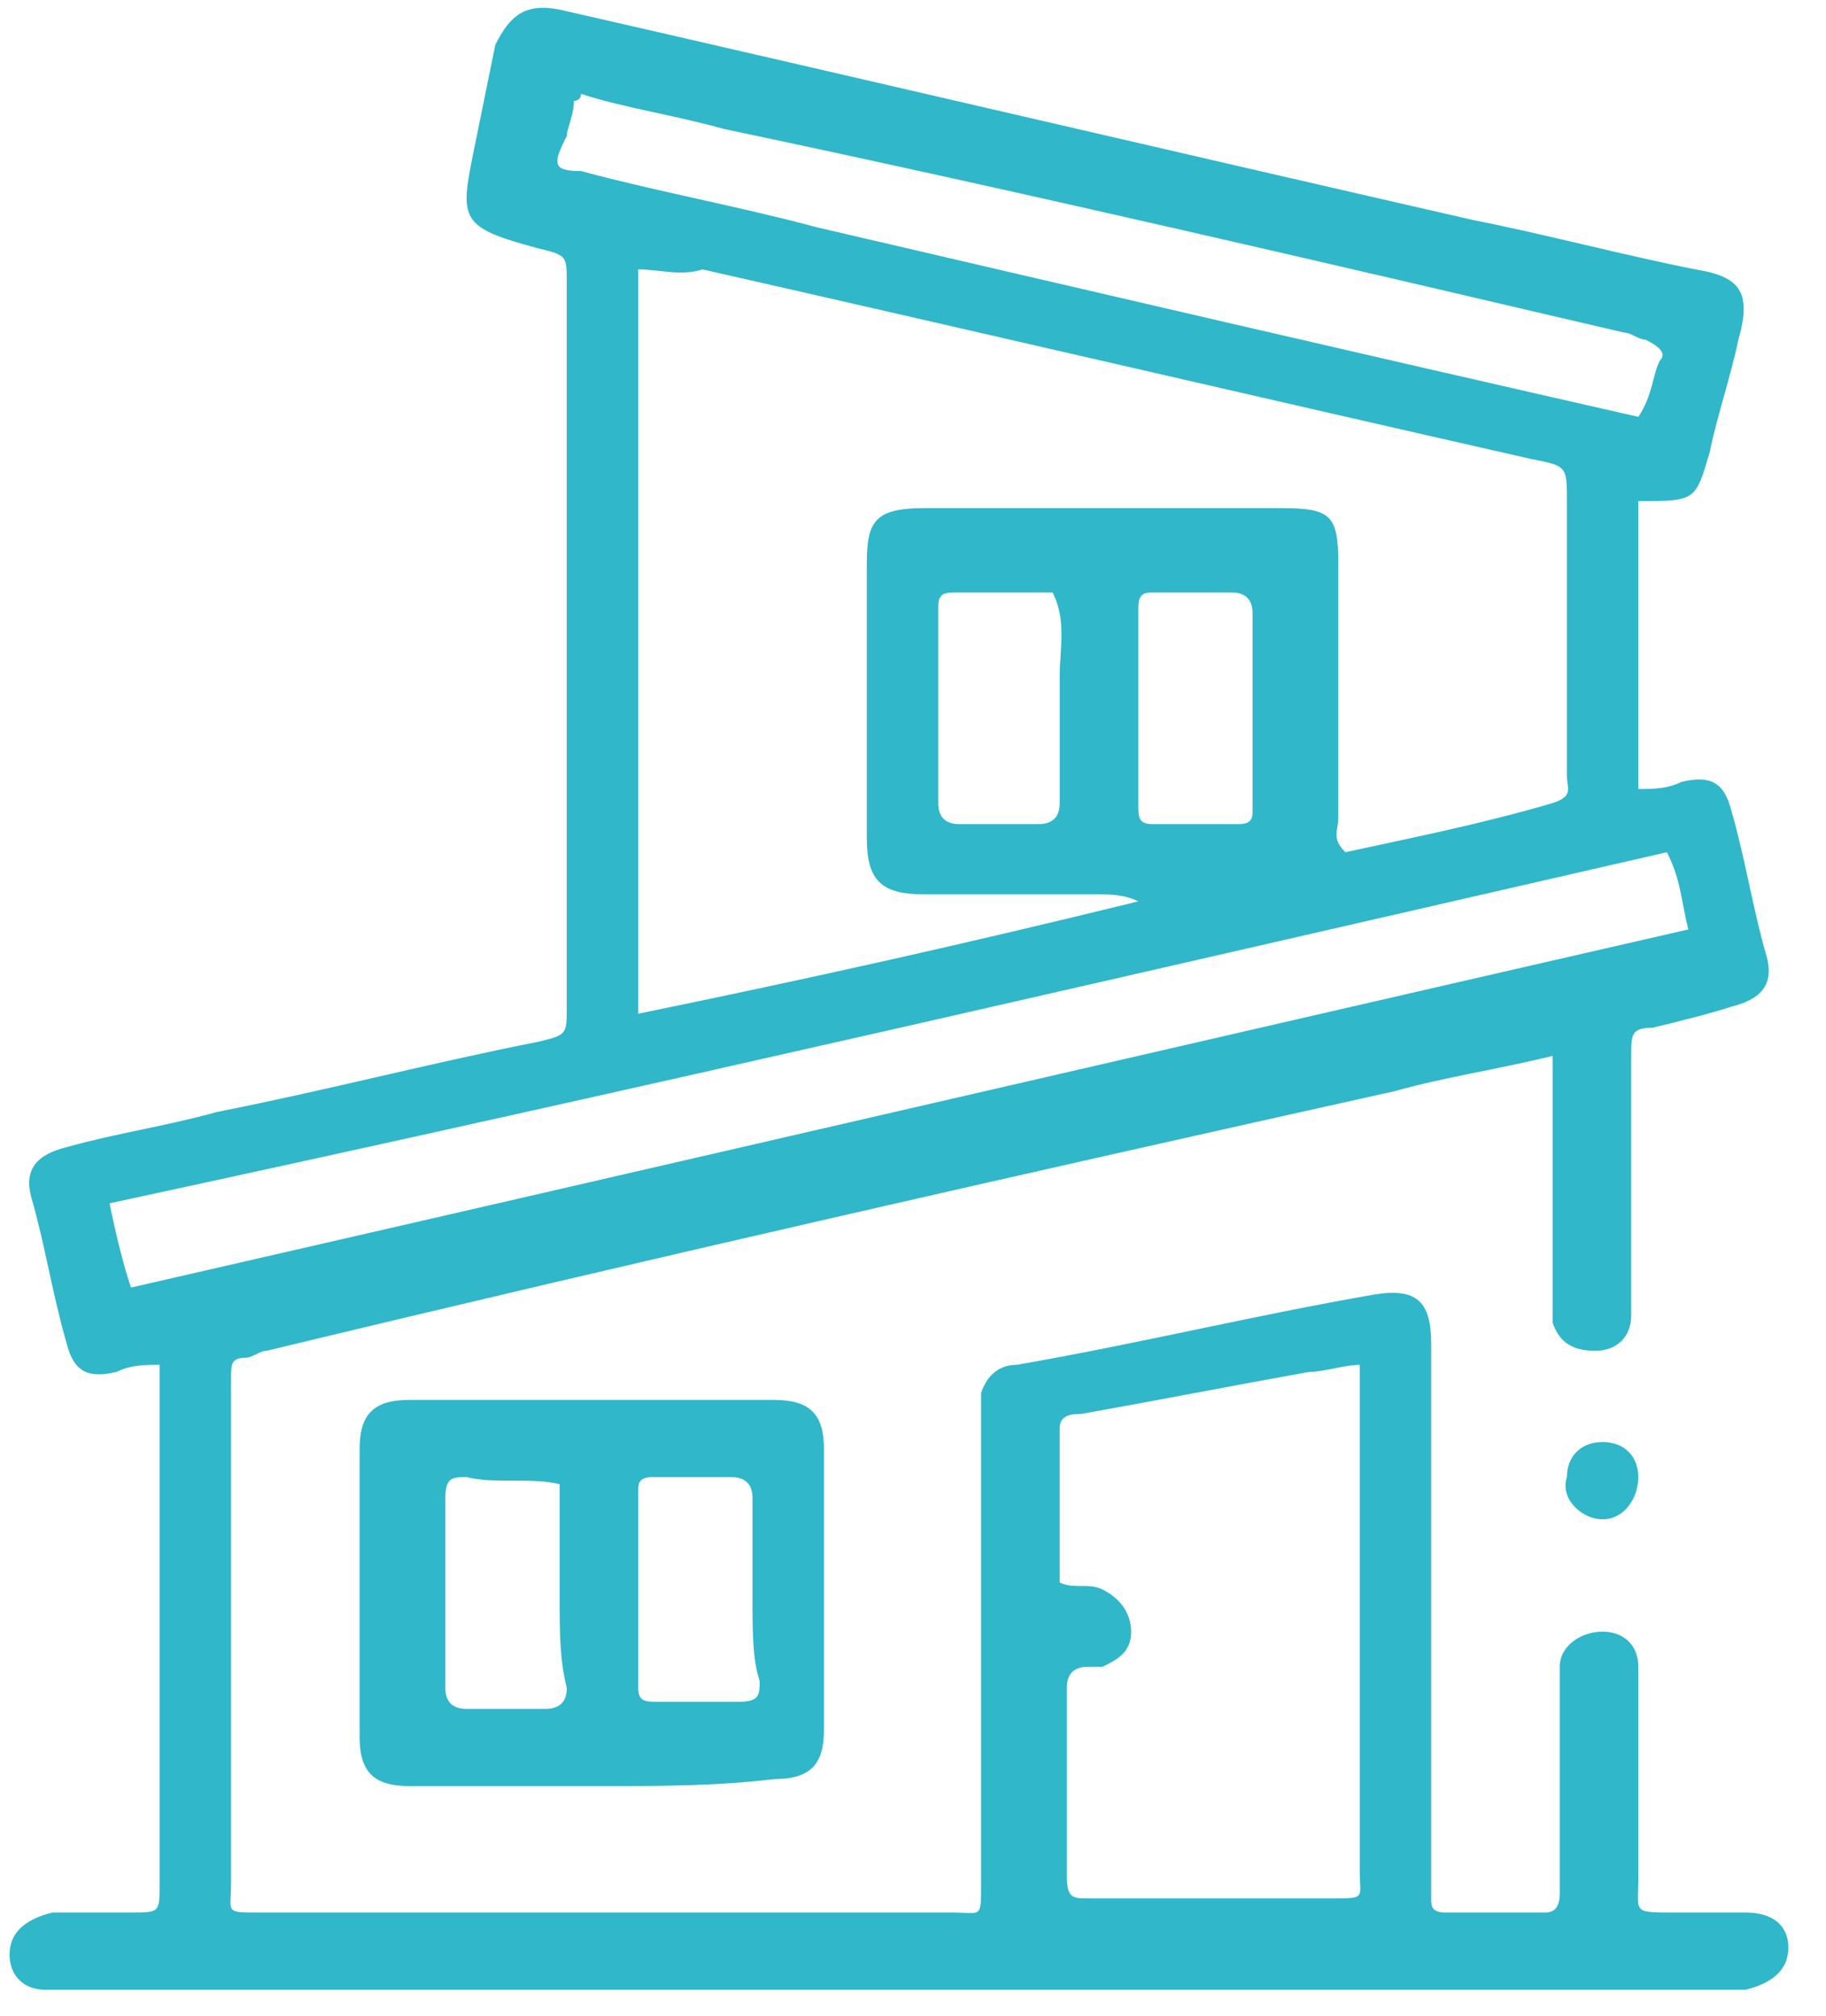
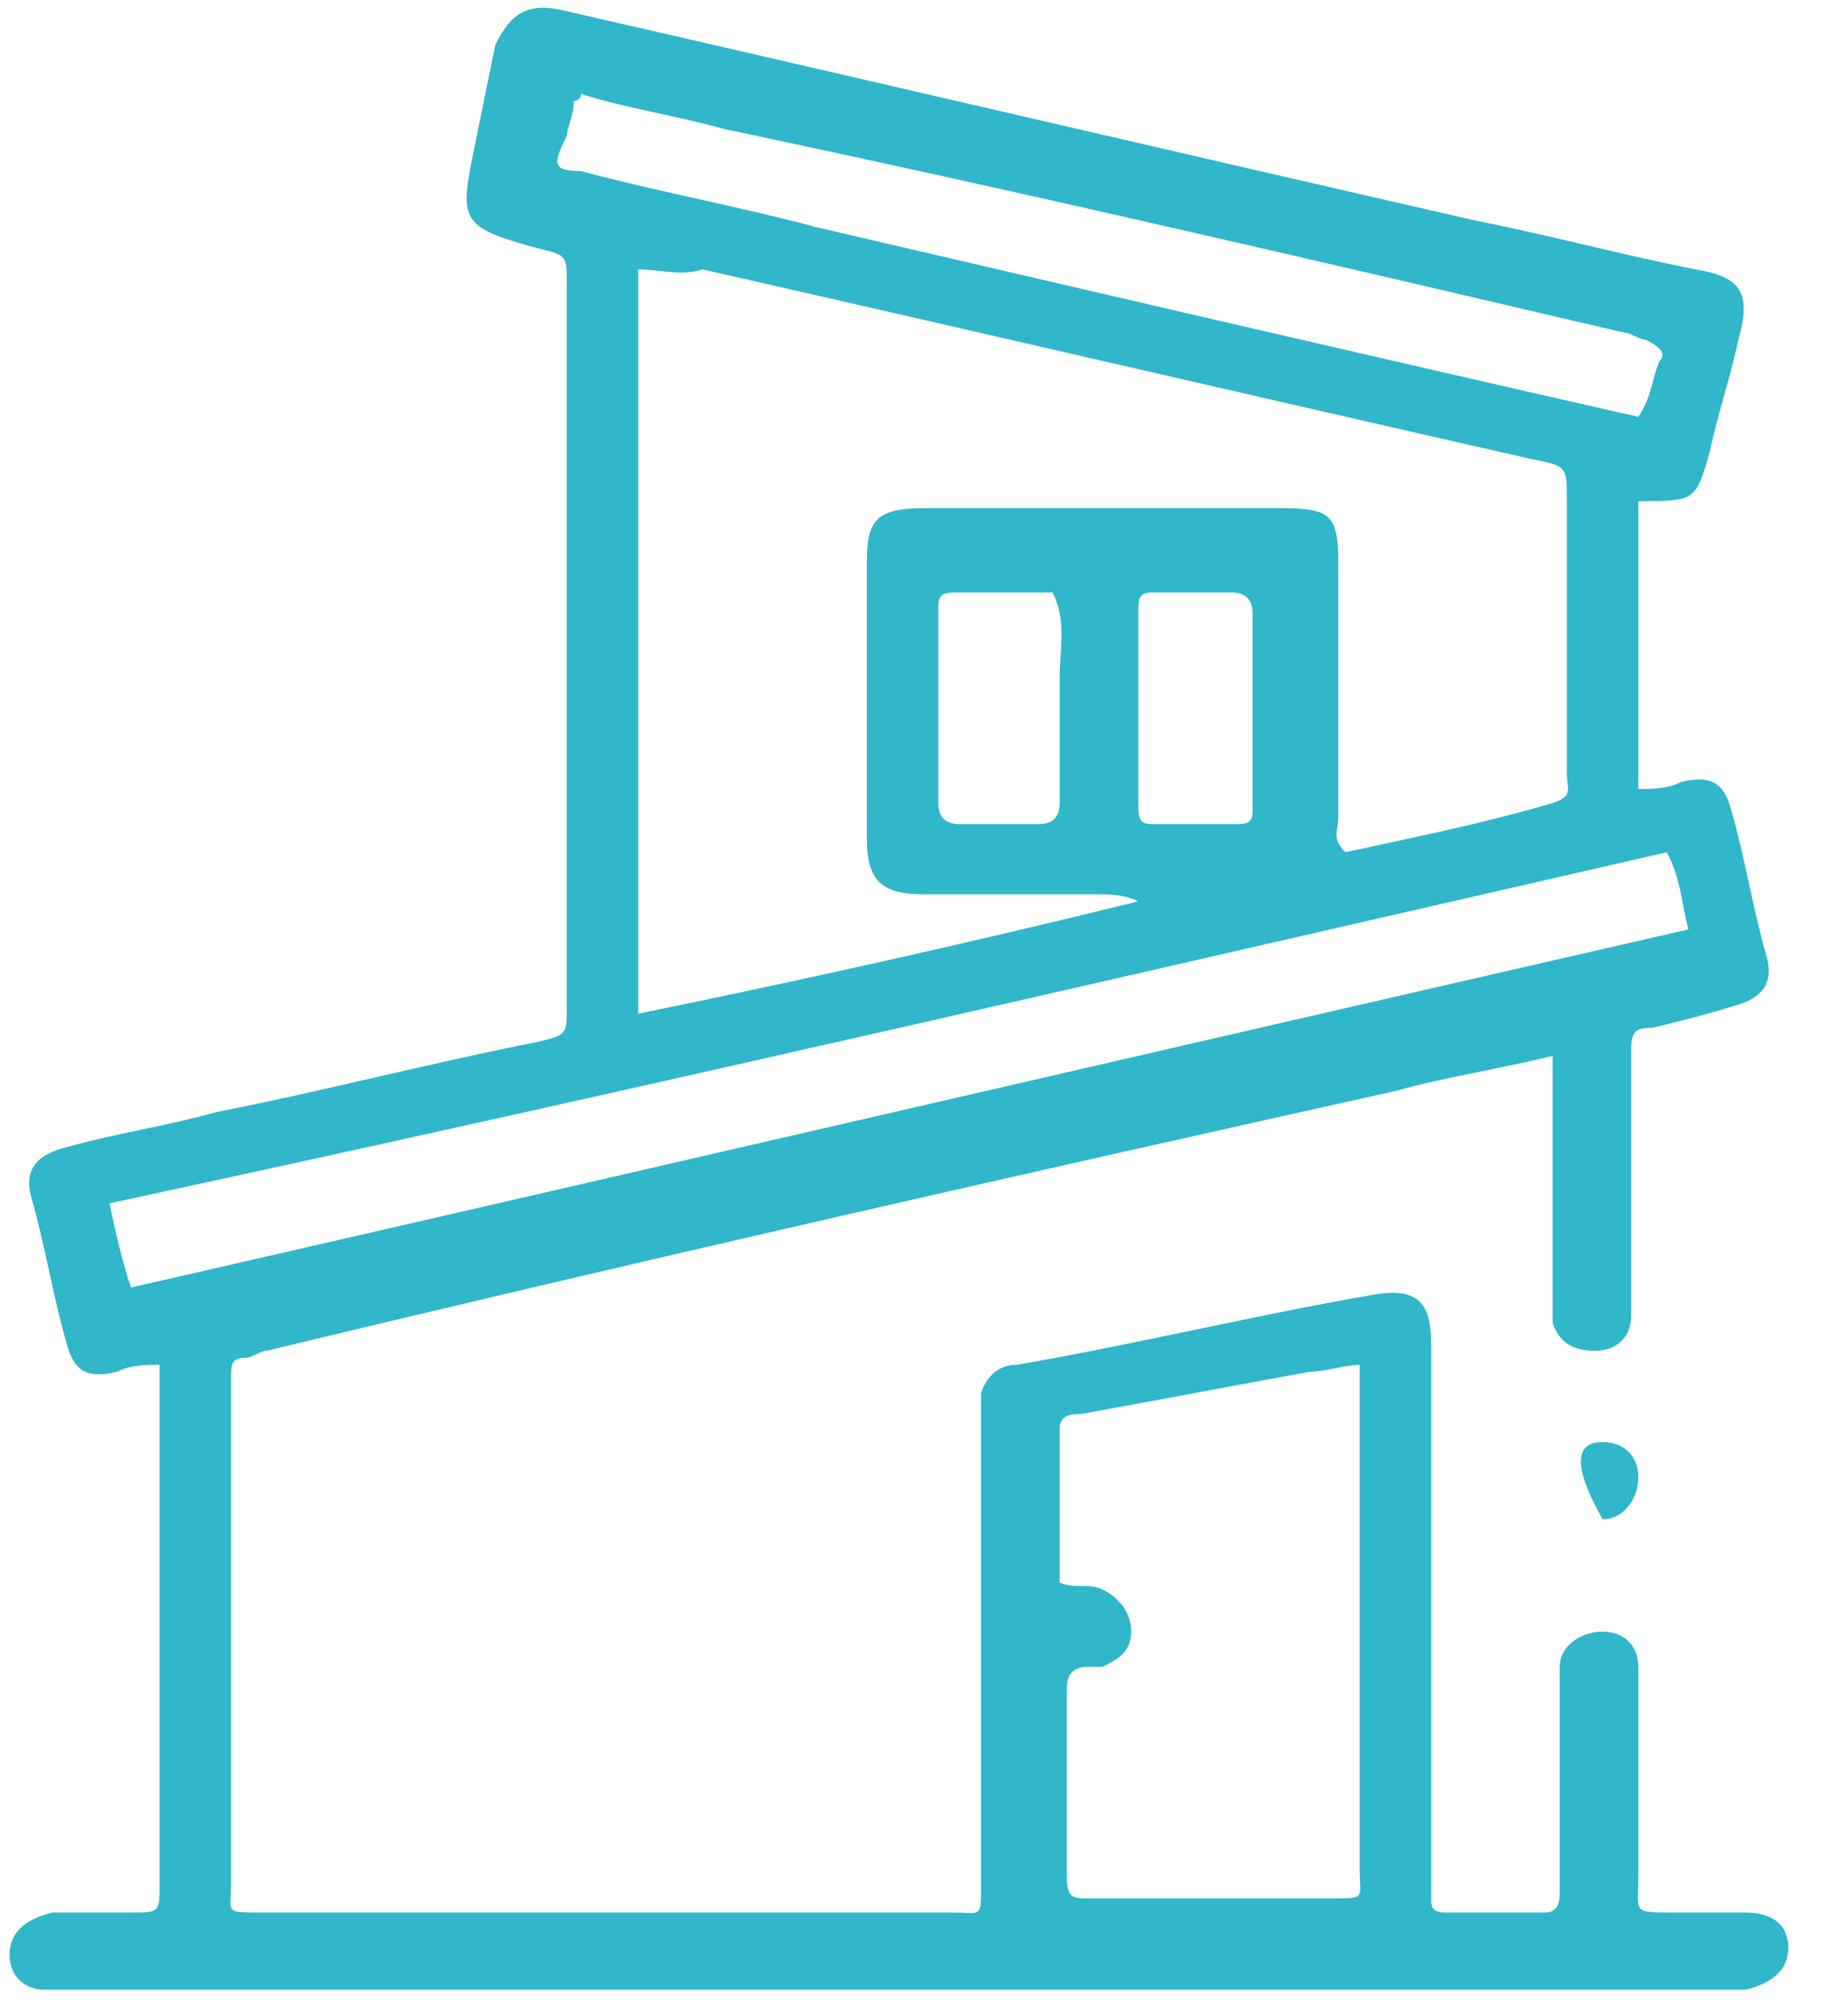
<svg xmlns="http://www.w3.org/2000/svg" width="48" height="53" viewBox="0 0 48 53" fill="none">
  <path d="M4.195 35.875C3.819 35.875 3.444 35.875 3.068 36.059C2.317 36.244 1.942 36.059 1.754 35.321C1.378 34.029 1.19 32.737 0.815 31.445C0.627 30.707 1.003 30.338 1.754 30.153C3.068 29.784 4.383 29.599 5.697 29.23C8.514 28.677 11.331 27.938 14.148 27.384C14.899 27.2 14.899 27.2 14.899 26.462C14.899 20.186 14.899 13.726 14.899 7.45C14.899 6.712 14.899 6.712 14.148 6.528C12.082 5.974 12.082 5.789 12.457 3.944C12.645 3.021 12.833 2.098 13.021 1.175C13.396 0.437 13.772 0.068 14.711 0.252C22.786 2.098 30.673 3.944 38.748 5.789C40.625 6.158 42.691 6.712 44.569 7.081C45.696 7.266 46.071 7.635 45.696 8.927C45.508 9.85 45.132 10.957 44.944 11.88C44.569 13.172 44.569 13.172 43.067 13.172C43.067 15.756 43.067 18.156 43.067 20.74C43.442 20.74 43.818 20.74 44.193 20.555C44.944 20.371 45.32 20.555 45.508 21.294C45.883 22.585 46.071 23.878 46.447 25.17C46.635 25.908 46.259 26.277 45.508 26.462C44.944 26.646 44.193 26.831 43.442 27.015C42.879 27.015 42.879 27.2 42.879 27.754C42.879 29.784 42.879 31.814 42.879 33.844C42.879 34.029 42.879 34.398 42.879 34.583C42.879 35.136 42.503 35.506 41.94 35.506C41.377 35.506 41.001 35.321 40.813 34.767C40.813 34.583 40.813 34.214 40.813 34.029C40.813 31.999 40.813 29.784 40.813 27.754C39.311 28.123 37.996 28.307 36.682 28.677C26.729 30.891 16.964 33.106 7.012 35.506C6.824 35.506 6.636 35.69 6.448 35.69C6.073 35.69 6.073 35.875 6.073 36.244C6.073 36.613 6.073 36.982 6.073 37.351C6.073 41.412 6.073 45.473 6.073 49.533C6.073 50.272 5.885 50.272 6.824 50.272C12.833 50.272 18.842 50.272 25.039 50.272C25.79 50.272 25.79 50.456 25.79 49.533C25.79 45.473 25.79 41.412 25.79 37.351C25.79 37.167 25.79 36.798 25.79 36.613C25.978 36.059 26.354 35.875 26.729 35.875C29.922 35.321 32.926 34.583 36.119 34.029C37.245 33.844 37.621 34.214 37.621 35.321C37.621 39.935 37.621 44.55 37.621 49.164C37.621 49.349 37.621 49.718 37.621 49.902C37.621 50.087 37.621 50.272 37.996 50.272C38.935 50.272 39.687 50.272 40.625 50.272C41.001 50.272 41.001 49.902 41.001 49.718C41.001 48.057 41.001 46.211 41.001 44.55C41.001 44.365 41.001 43.996 41.001 43.812C41.001 43.258 41.564 42.889 42.128 42.889C42.691 42.889 43.067 43.258 43.067 43.812C43.067 44.181 43.067 44.55 43.067 44.919C43.067 46.395 43.067 47.872 43.067 49.349C43.067 50.272 42.879 50.272 44.006 50.272C44.569 50.272 45.32 50.272 45.883 50.272C46.635 50.272 47.01 50.641 47.01 51.194C47.01 51.748 46.635 52.117 45.883 52.302C45.696 52.302 45.508 52.302 45.32 52.302C30.861 52.302 16.401 52.302 1.942 52.302C1.754 52.302 1.378 52.302 1.19 52.302C0.627 52.302 0.251 51.933 0.251 51.379C0.251 50.825 0.627 50.456 1.378 50.272C2.129 50.272 2.88 50.272 3.444 50.272C4.195 50.272 4.195 50.272 4.195 49.533C4.195 45.842 4.195 42.15 4.195 38.459C4.195 37.351 4.195 36.613 4.195 35.875ZM29.922 23.693C29.546 23.508 29.171 23.508 28.795 23.508C27.293 23.508 25.79 23.508 24.288 23.508C23.161 23.508 22.786 23.139 22.786 22.032C22.786 19.632 22.786 17.233 22.786 14.833C22.786 13.726 22.974 13.357 24.288 13.357C27.48 13.357 30.485 13.357 33.677 13.357C34.992 13.357 35.18 13.541 35.18 14.833C35.18 17.048 35.18 19.263 35.18 21.478C35.18 21.847 34.992 22.032 35.367 22.401C37.057 22.032 38.935 21.663 40.813 21.109C41.377 20.924 41.189 20.74 41.189 20.371C41.189 17.971 41.189 15.572 41.189 13.172C41.189 12.249 41.189 12.249 40.25 12.065C32.926 10.404 25.79 8.742 18.467 7.081C17.903 7.266 17.34 7.081 16.777 7.081C16.777 13.541 16.777 20.186 16.777 26.646C21.284 25.723 25.415 24.8 29.922 23.693ZM27.856 41.597C28.232 41.781 28.607 41.597 28.983 41.781C29.358 41.966 29.734 42.335 29.734 42.889C29.734 43.442 29.358 43.627 28.983 43.812C28.795 43.812 28.795 43.812 28.607 43.812C28.232 43.812 28.044 43.996 28.044 44.365C28.044 46.026 28.044 47.688 28.044 49.349C28.044 49.902 28.232 49.902 28.607 49.902C30.673 49.902 32.926 49.902 34.992 49.902C35.931 49.902 35.743 49.902 35.743 49.164C35.743 44.919 35.743 40.674 35.743 36.429C35.743 36.244 35.743 36.059 35.743 35.875C35.367 35.875 34.804 36.059 34.428 36.059C32.363 36.429 30.485 36.798 28.419 37.167C28.232 37.167 27.856 37.167 27.856 37.536C27.856 38.828 27.856 40.12 27.856 41.597ZM3.444 33.844C17.152 30.707 30.673 27.569 44.381 24.431C44.193 23.693 44.193 23.139 43.818 22.401C30.109 25.539 16.589 28.677 2.88 31.63C3.068 32.553 3.256 33.291 3.444 33.844ZM43.067 10.957C43.442 10.404 43.442 9.85 43.63 9.481C43.818 9.296 43.63 9.112 43.254 8.927C43.067 8.927 42.879 8.742 42.691 8.742C34.804 6.897 26.917 5.051 19.03 3.39C17.715 3.021 16.401 2.836 15.274 2.467C15.274 2.652 15.086 2.652 15.086 2.652C15.086 3.021 14.899 3.39 14.899 3.574C14.523 4.313 14.523 4.497 15.274 4.497C17.34 5.051 19.406 5.42 21.471 5.974C28.607 7.635 35.743 9.296 43.067 10.957ZM27.856 18.525C27.856 18.34 27.856 17.971 27.856 17.787C27.856 17.048 28.044 16.31 27.668 15.572C26.917 15.572 25.978 15.572 25.227 15.572C24.851 15.572 24.664 15.572 24.664 15.941C24.664 17.602 24.664 19.448 24.664 21.109C24.664 21.478 24.851 21.663 25.227 21.663C25.978 21.663 26.541 21.663 27.293 21.663C27.668 21.663 27.856 21.478 27.856 21.109C27.856 20.186 27.856 19.263 27.856 18.525ZM29.922 18.525C29.922 19.448 29.922 20.186 29.922 21.109C29.922 21.478 29.922 21.663 30.297 21.663C31.048 21.663 31.799 21.663 32.551 21.663C32.926 21.663 32.926 21.478 32.926 21.294C32.926 19.632 32.926 17.787 32.926 16.125C32.926 15.756 32.738 15.572 32.363 15.572C31.612 15.572 30.861 15.572 30.297 15.572C29.922 15.572 29.922 15.756 29.922 16.125C29.922 16.864 29.922 17.602 29.922 18.525Z" fill="#30B7C9" />
-   <path d="M15.65 46.949C13.96 46.949 12.458 46.949 10.768 46.949C9.829 46.949 9.453 46.58 9.453 45.657C9.453 43.073 9.453 40.674 9.453 38.09C9.453 37.167 9.829 36.798 10.768 36.798C13.96 36.798 17.152 36.798 20.345 36.798C21.284 36.798 21.659 37.167 21.659 38.09C21.659 40.489 21.659 43.073 21.659 45.473C21.659 46.396 21.284 46.765 20.345 46.765C18.842 46.949 17.34 46.949 15.65 46.949ZM14.711 41.966C14.711 41.781 14.711 41.412 14.711 41.228C14.711 40.489 14.711 39.751 14.711 39.013C13.96 38.828 13.021 39.013 12.27 38.828C11.894 38.828 11.707 38.828 11.707 39.382C11.707 41.043 11.707 42.704 11.707 44.365C11.707 44.734 11.894 44.919 12.27 44.919C13.021 44.919 13.584 44.919 14.336 44.919C14.711 44.919 14.899 44.734 14.899 44.365C14.711 43.627 14.711 42.889 14.711 41.966ZM19.781 41.966C19.781 41.043 19.781 40.305 19.781 39.382C19.781 39.013 19.594 38.828 19.218 38.828C18.467 38.828 17.716 38.828 17.152 38.828C16.777 38.828 16.777 39.013 16.777 39.197C16.777 40.858 16.777 42.704 16.777 44.365C16.777 44.734 16.965 44.734 17.34 44.734C18.091 44.734 18.655 44.734 19.406 44.734C19.969 44.734 19.969 44.55 19.969 44.181C19.781 43.627 19.781 42.889 19.781 41.966Z" fill="#30B7C9" />
-   <path d="M43.066 38.828C43.066 39.382 42.691 39.936 42.128 39.936C41.564 39.936 41.001 39.382 41.189 38.828C41.189 38.274 41.564 37.905 42.128 37.905C42.691 37.905 43.066 38.274 43.066 38.828Z" fill="#30B7C9" />
+   <path d="M43.066 38.828C43.066 39.382 42.691 39.936 42.128 39.936C41.189 38.274 41.564 37.905 42.128 37.905C42.691 37.905 43.066 38.274 43.066 38.828Z" fill="#30B7C9" />
</svg>